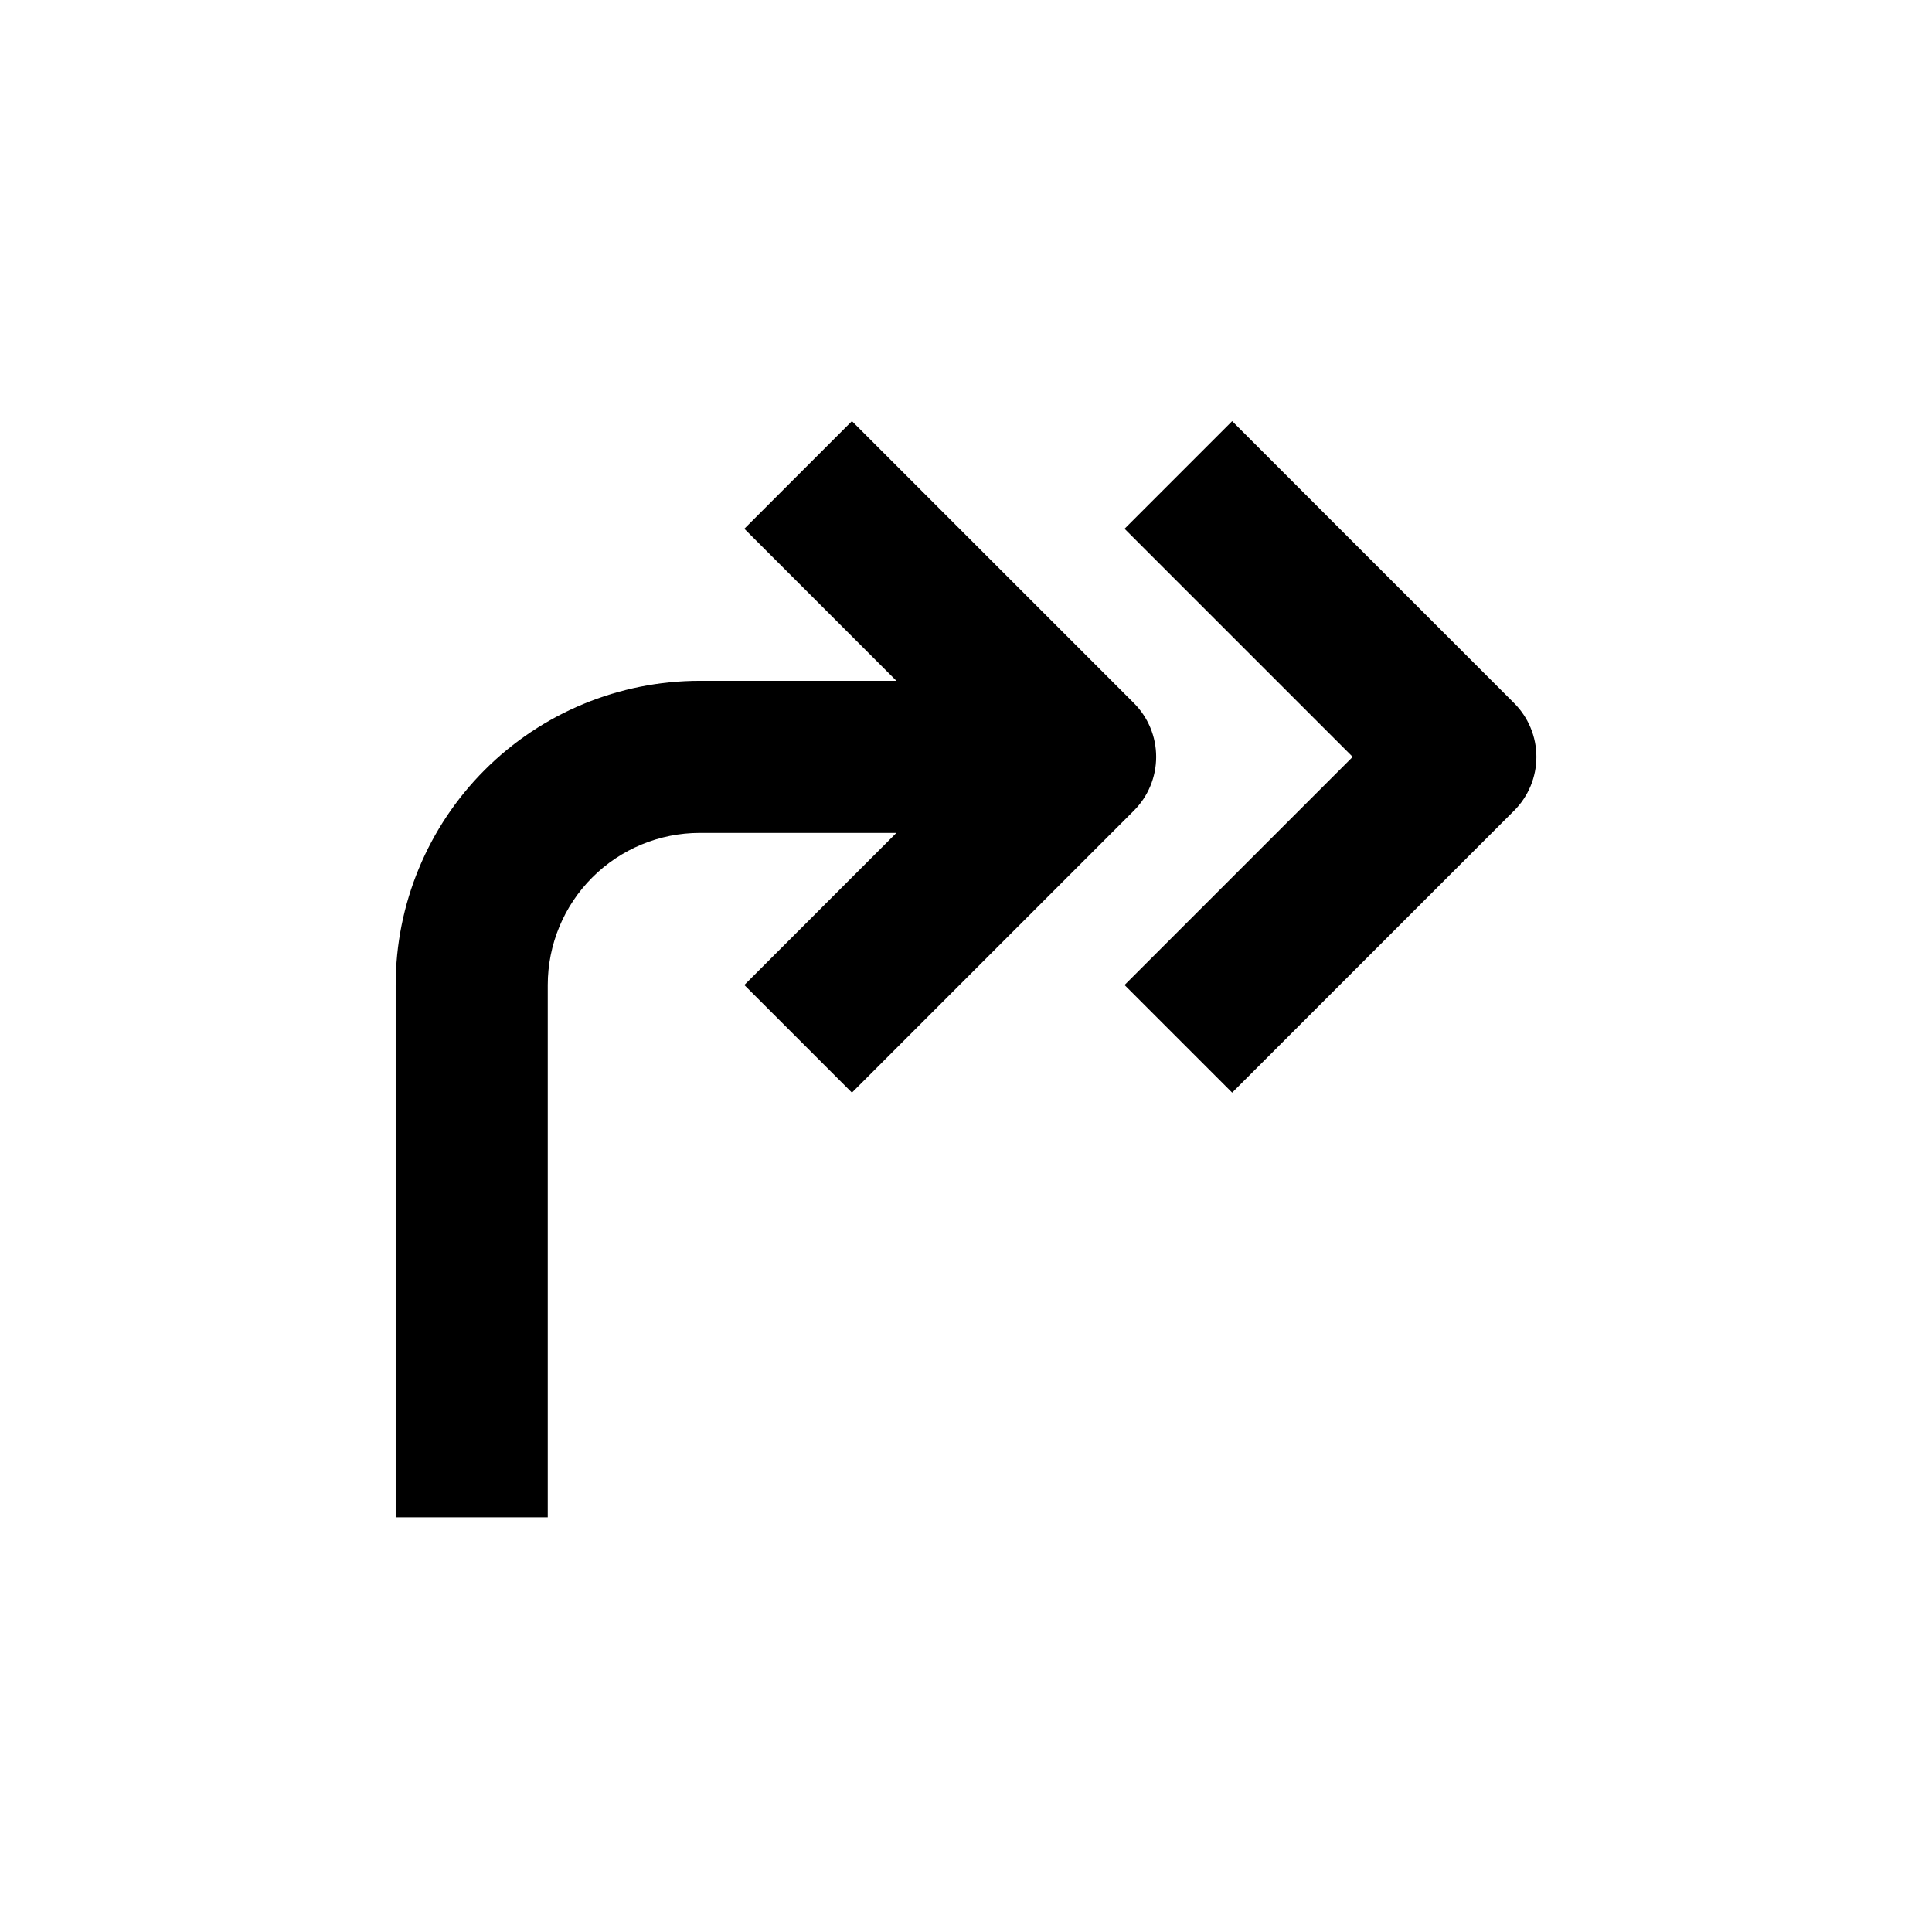
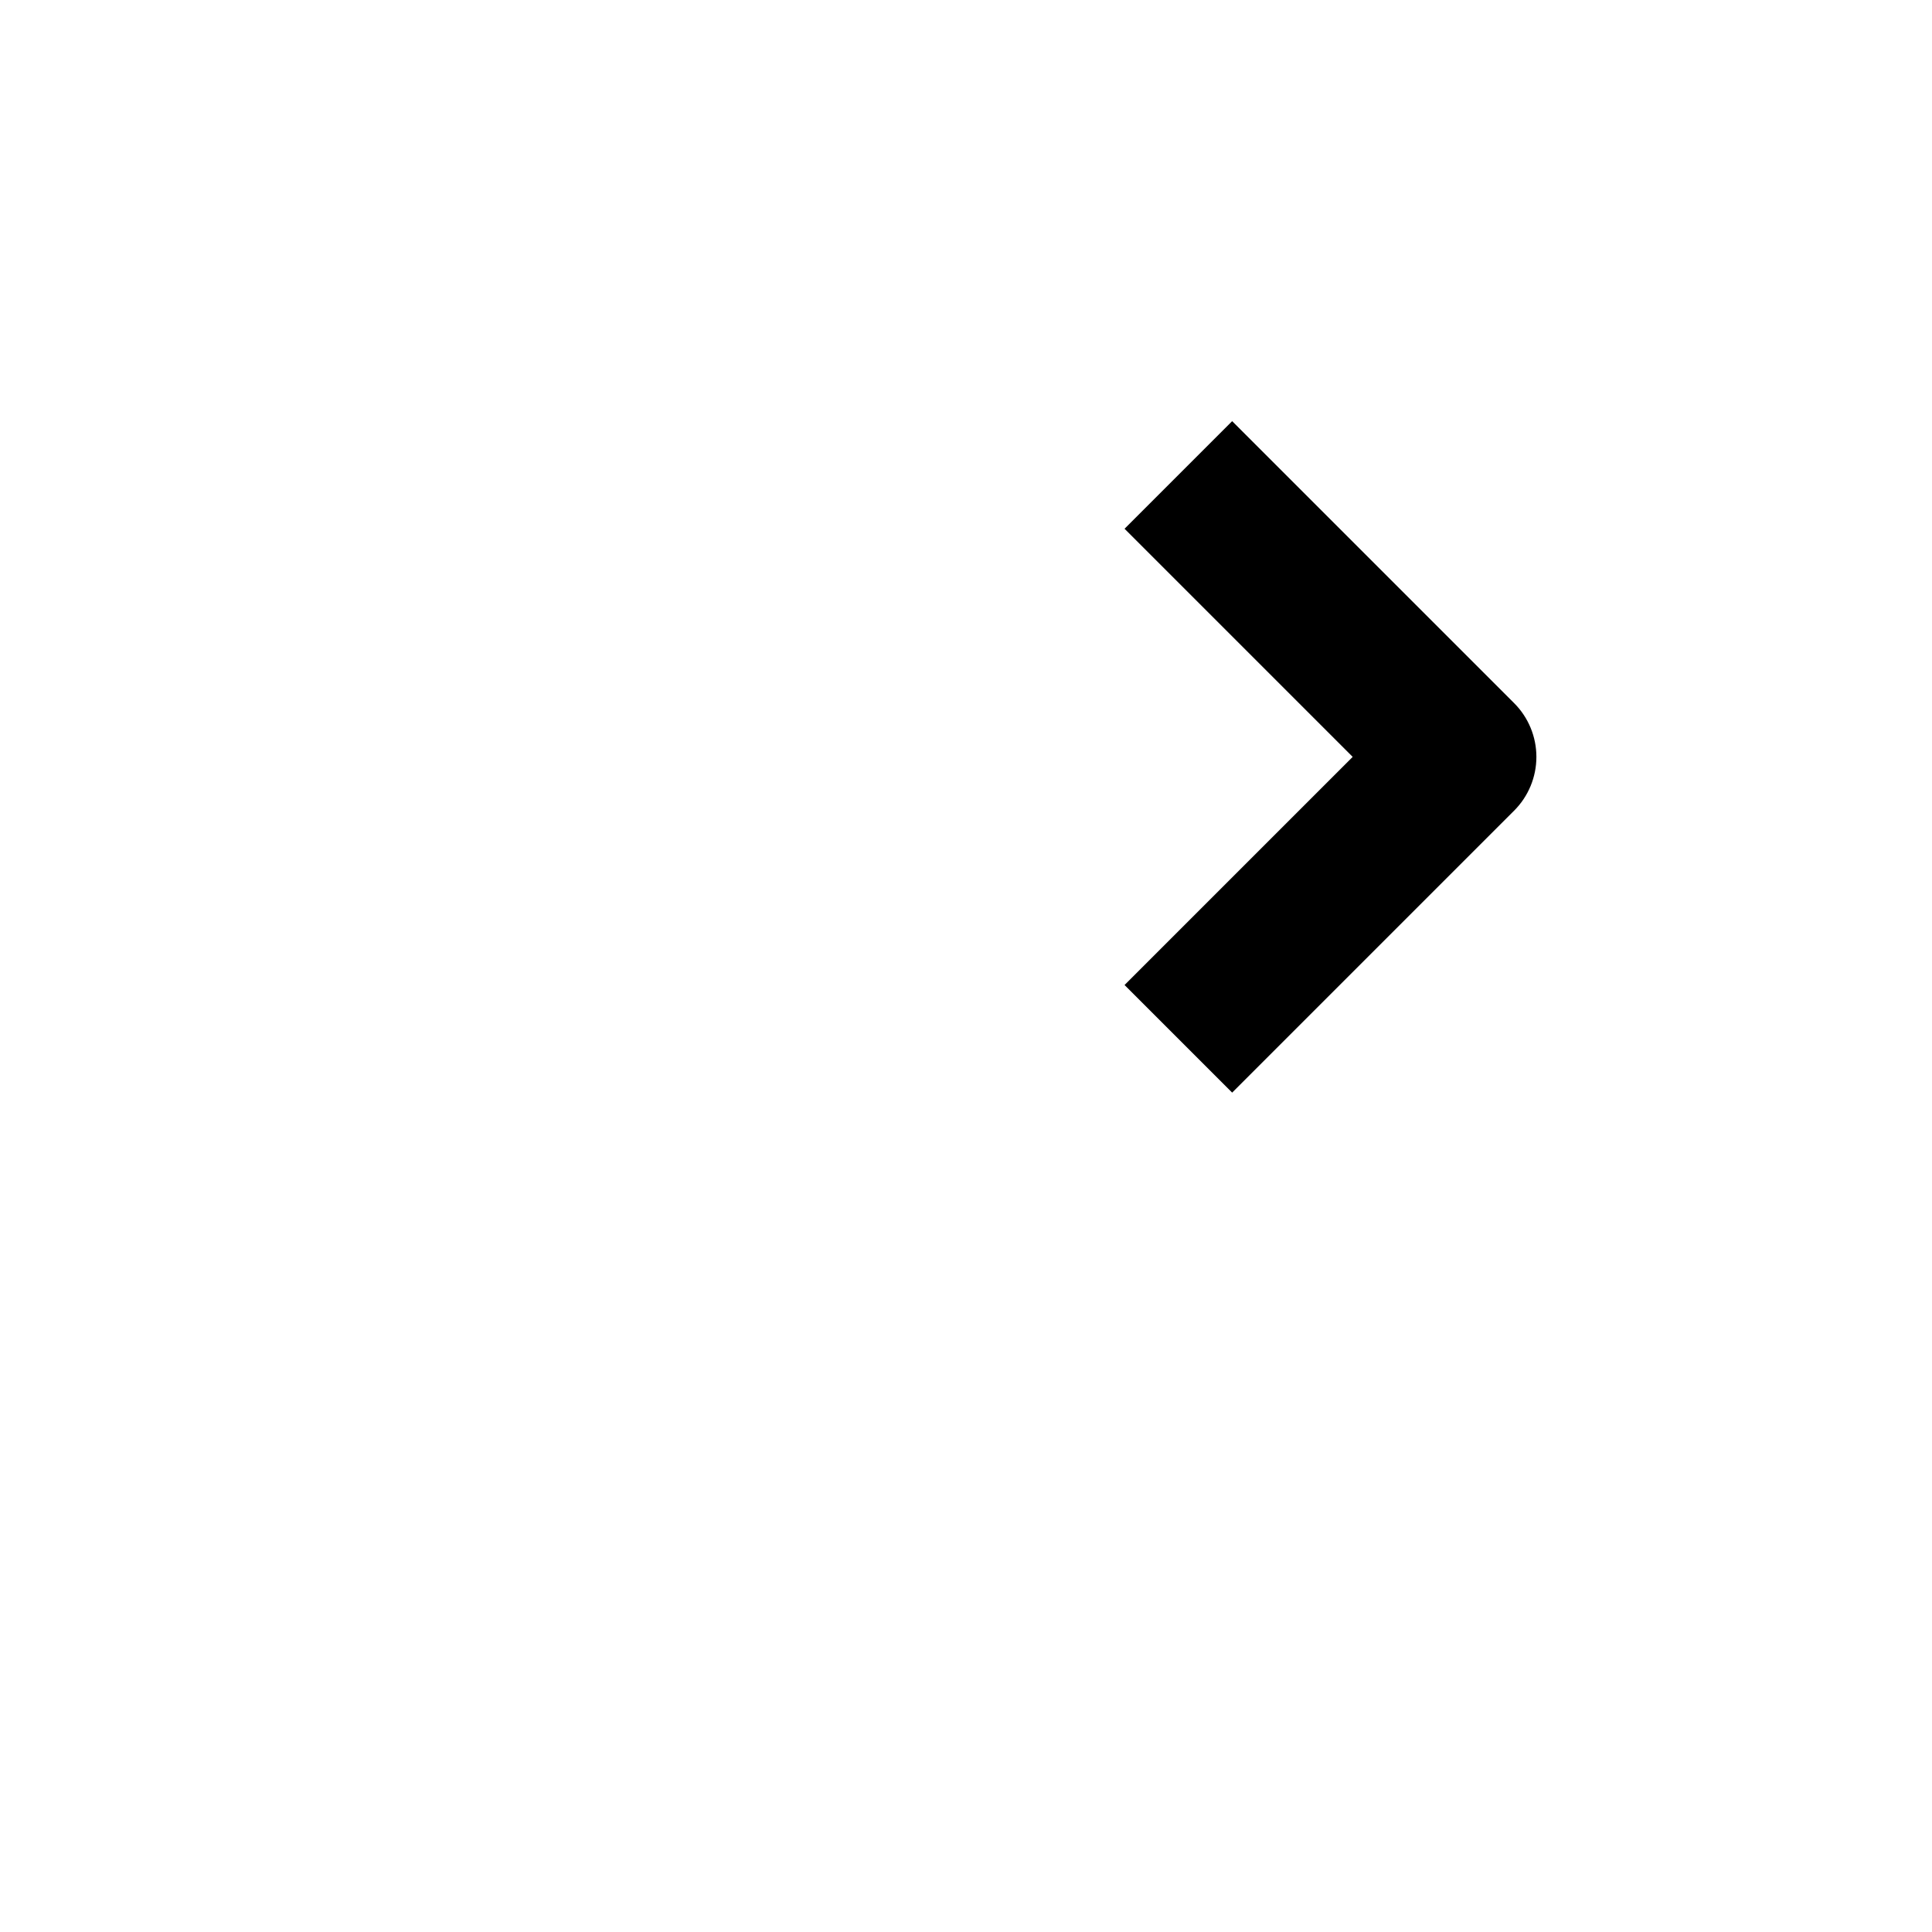
<svg xmlns="http://www.w3.org/2000/svg" fill="#000000" width="800px" height="800px" version="1.1" viewBox="144 144 512 512">
  <g>
-     <path d="m369.77 433.55 74.715-74.715c3.785-3.777 5.91-8.906 5.91-14.258 0-5.348-2.125-10.477-5.91-14.258l-74.715-74.715-28.516 28.516 40.305 40.305h-52.094c-21.379 0-41.883 8.492-57 23.609-15.117 15.117-23.609 35.621-23.609 57v141.07h40.305v-141.07c0-10.688 4.246-20.941 11.805-28.5s17.812-11.805 28.5-11.805h52.094l-40.305 40.305z" />
-     <path d="m545.25 358.84c3.785-3.777 5.91-8.906 5.91-14.258 0-5.348-2.125-10.477-5.91-14.258l-74.715-74.715-28.516 28.516 60.457 60.457-60.457 60.457 28.516 28.516z" />
+     <path d="m545.25 358.84c3.785-3.777 5.91-8.906 5.91-14.258 0-5.348-2.125-10.477-5.91-14.258l-74.715-74.715-28.516 28.516 60.457 60.457-60.457 60.457 28.516 28.516" />
  </g>
</svg>